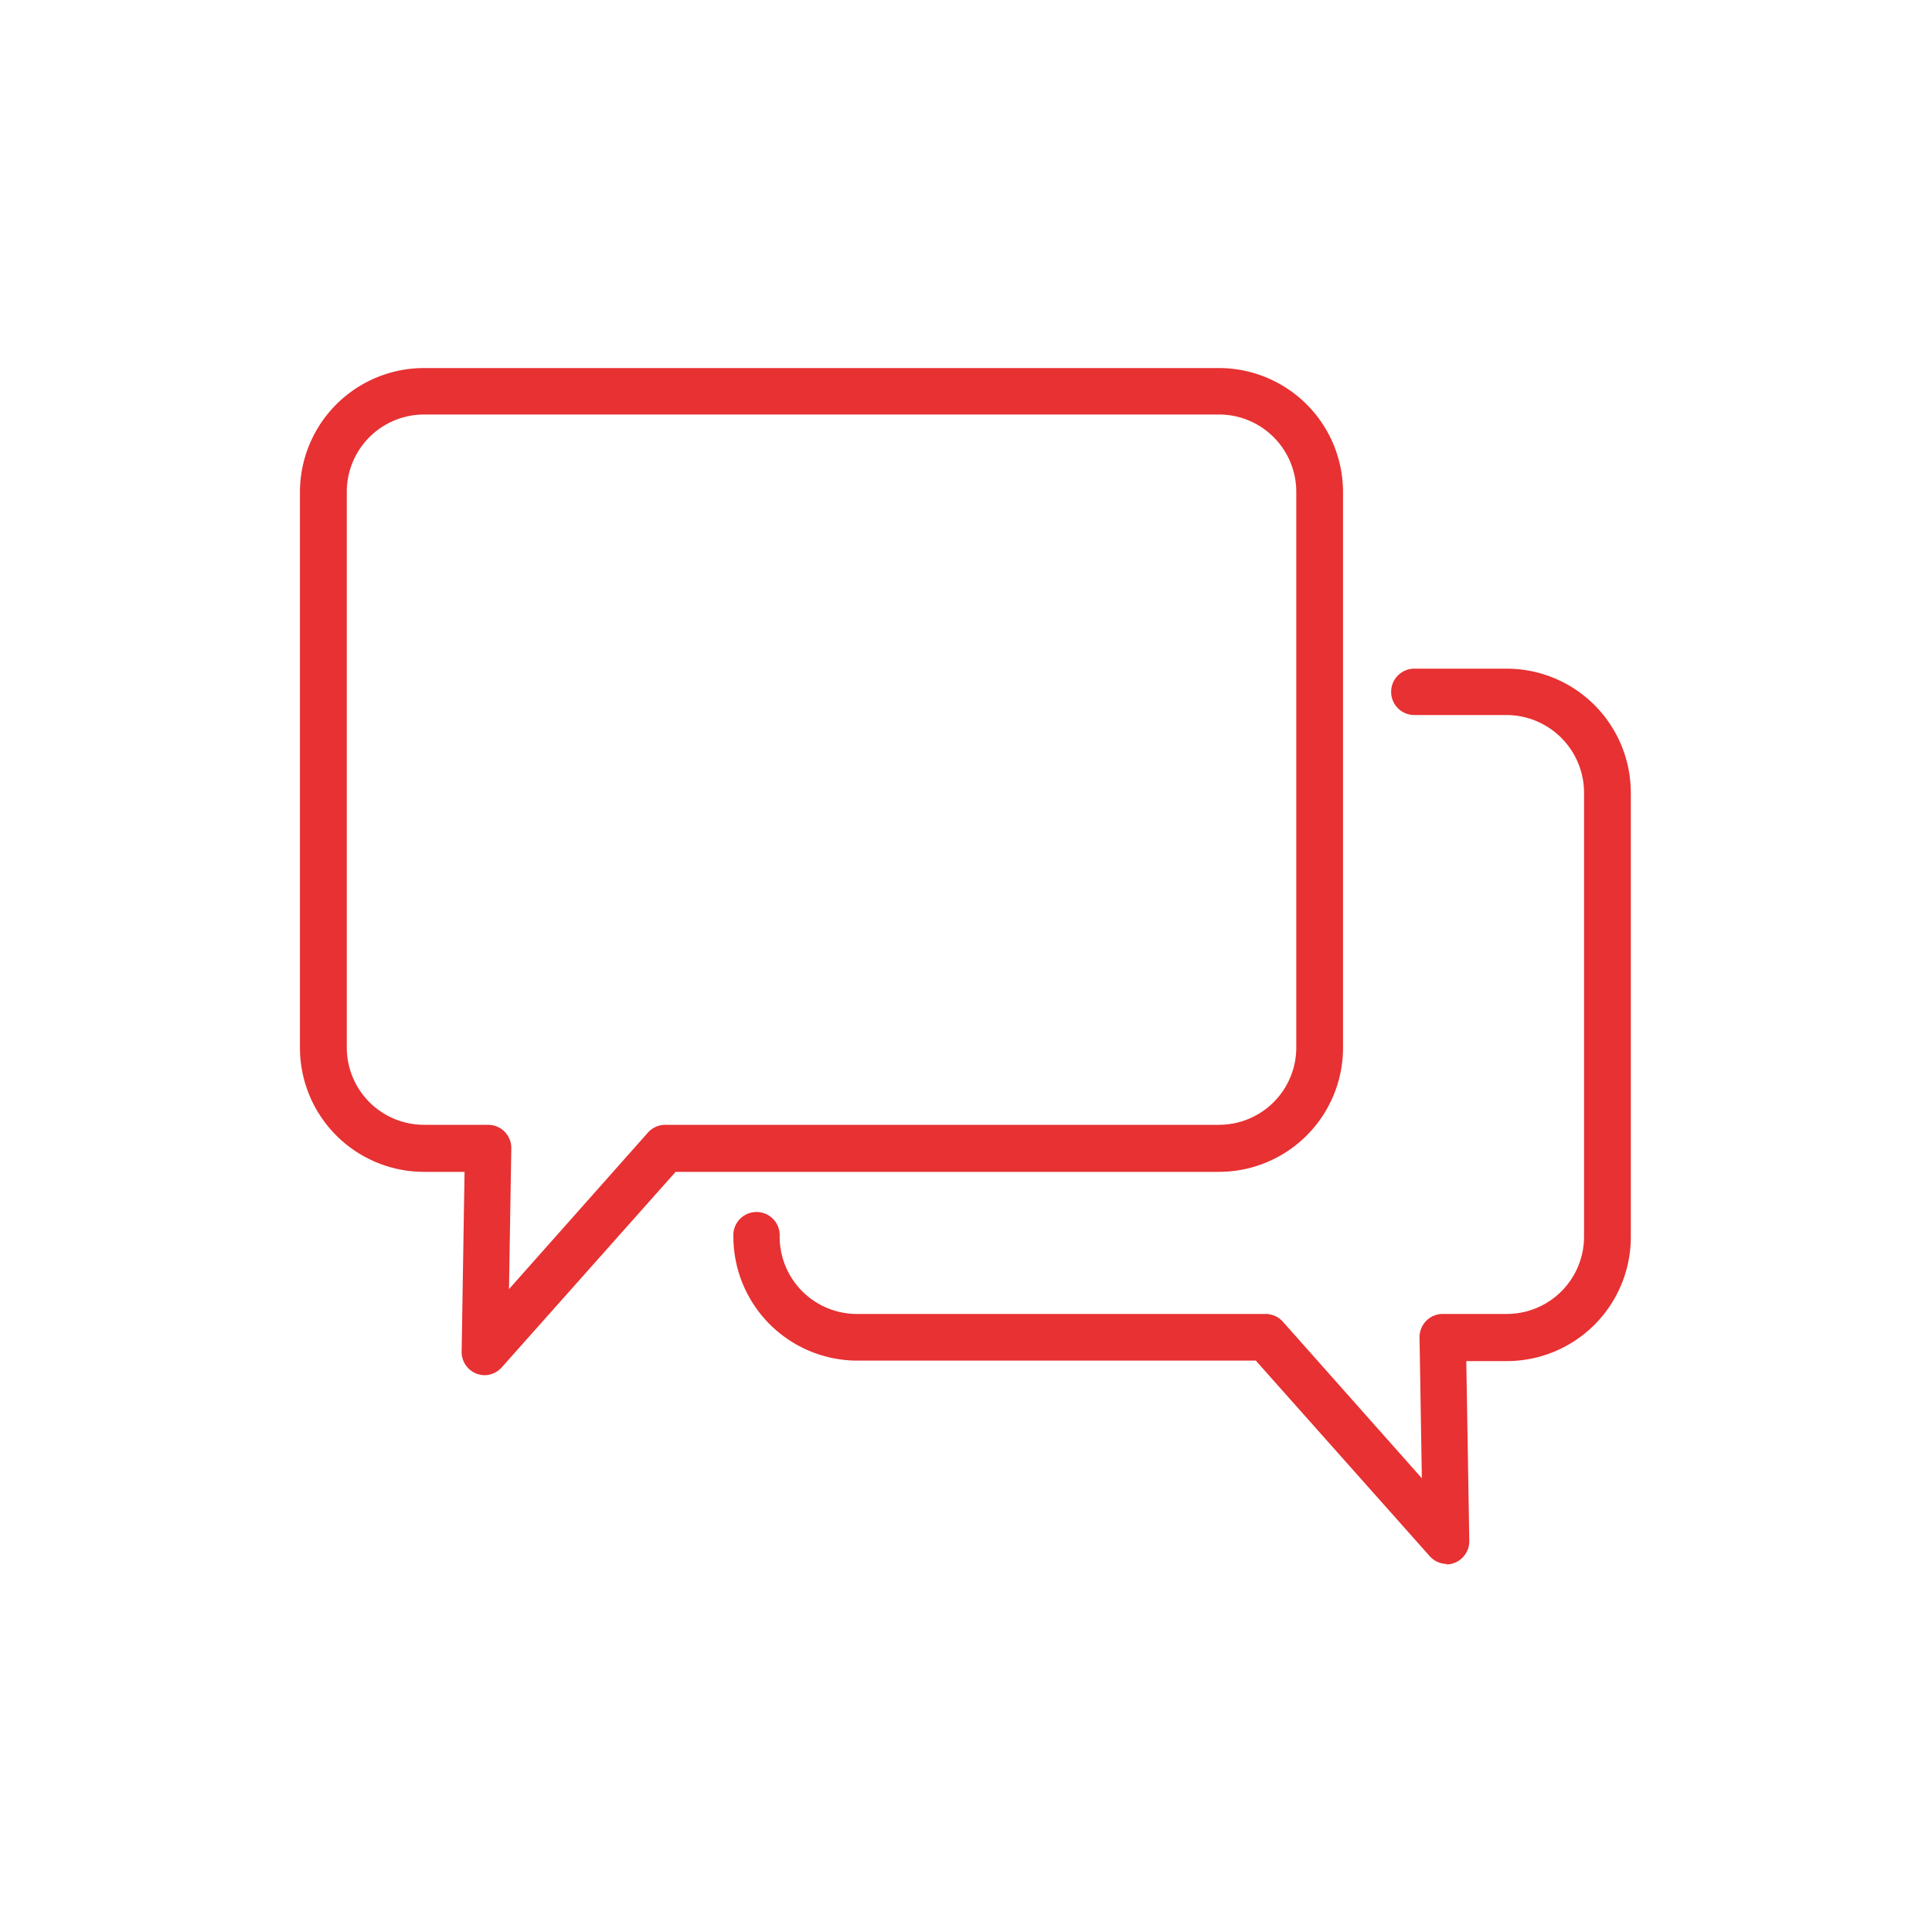
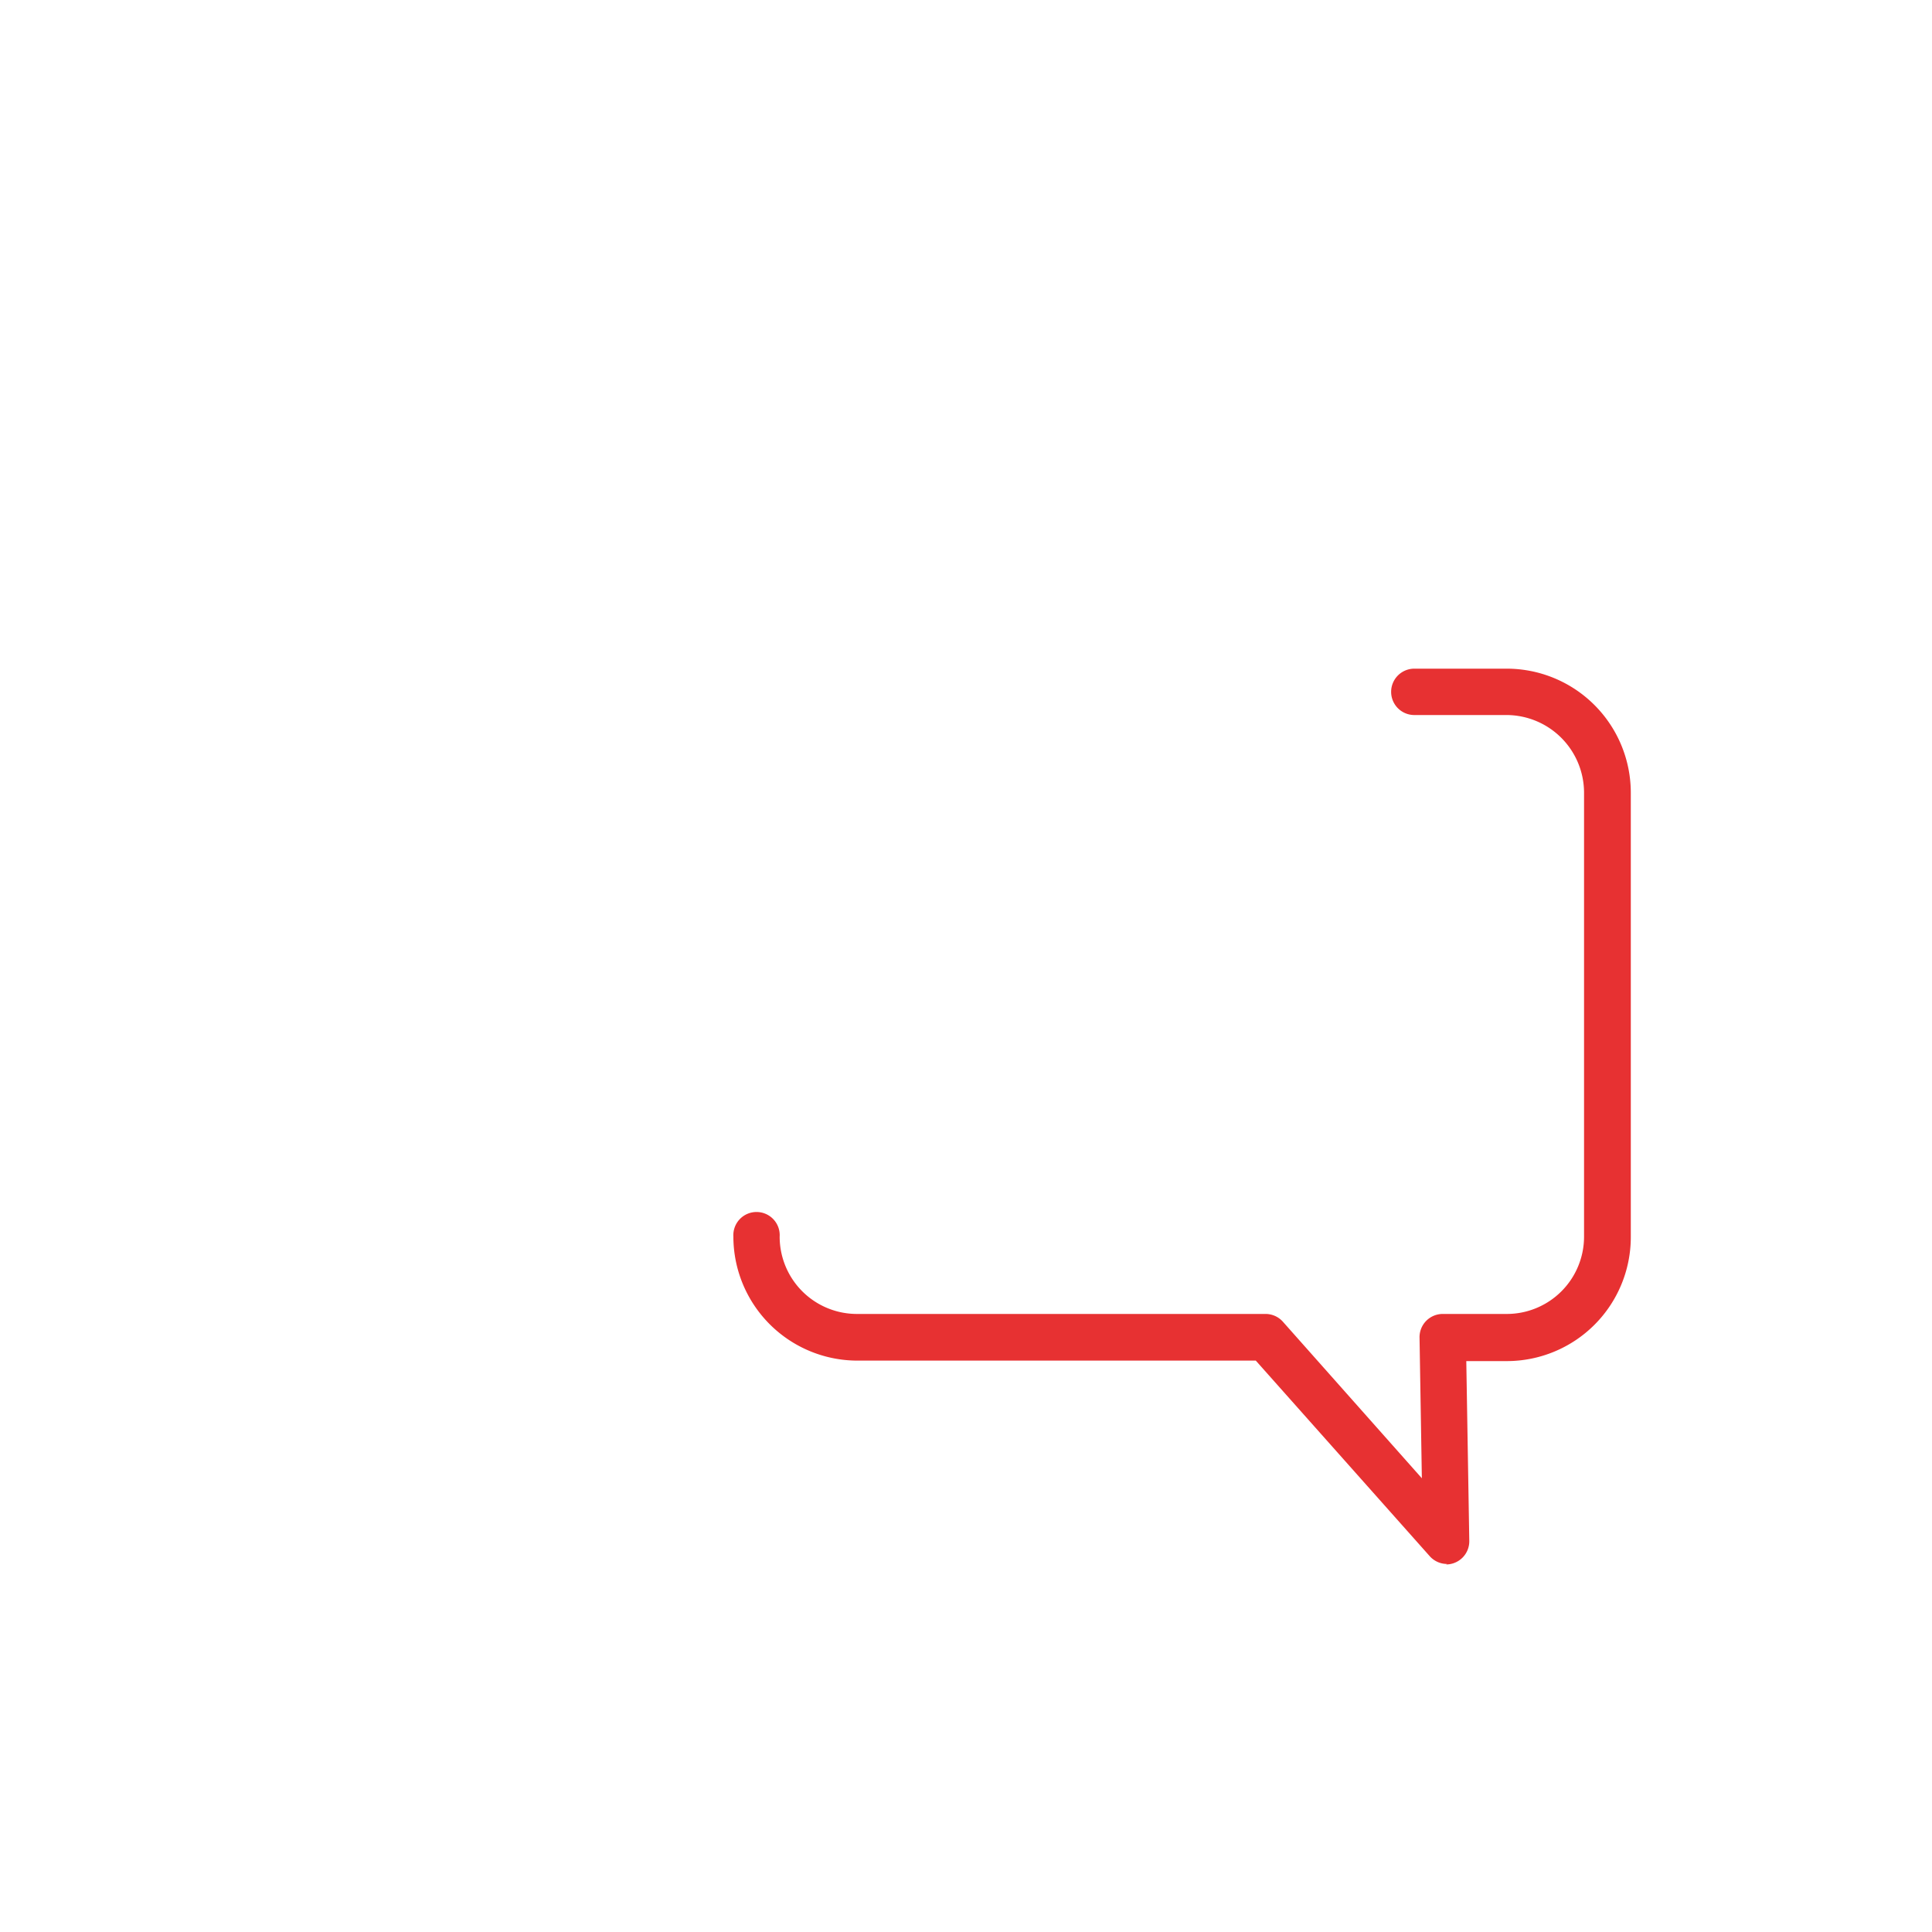
<svg xmlns="http://www.w3.org/2000/svg" width="20" height="20" viewBox="0 0 20 20">
  <defs>
    <clipPath id="clip-path">
      <rect id="Retângulo_6051" data-name="Retângulo 6051" width="20" height="20" />
    </clipPath>
  </defs>
  <g id="icon-processo-2-1" clip-path="url(#clip-path)">
    <g id="Grupo_15784" data-name="Grupo 15784" transform="translate(4.107 4.811)">
-       <path id="Caminho_57265" data-name="Caminho 57265" d="M2044.4,160.915a.24.24,0,0,1-.24-.244l.03-1.861h-.42a1.285,1.285,0,0,1-1.284-1.284v-5.753a1.285,1.285,0,0,1,1.284-1.284H2052a1.285,1.285,0,0,1,1.284,1.284v5.753A1.285,1.285,0,0,1,2052,158.81h-5.625l-1.8,2.024A.24.24,0,0,1,2044.4,160.915Zm-.629-9.945a.8.8,0,0,0-.8.8v5.753a.8.8,0,0,0,.8.8h.663a.24.24,0,0,1,.24.244l-.024,1.457,1.438-1.62a.241.241,0,0,1,.179-.081H2052a.8.8,0,0,0,.8-.8V151.77a.8.8,0,0,0-.8-.8Z" transform="translate(-2043.488 -151.49)" fill="#e73132" />
      <path id="Caminho_57266" data-name="Caminho 57266" d="M2145.76,226.055a.24.24,0,0,1-.179-.081l-1.8-2.024h-4.124a1.285,1.285,0,0,1-1.284-1.265v-.018a.24.24,0,1,1,.479,0,.8.8,0,0,0,.8.8h4.231a.24.24,0,0,1,.179.081l1.438,1.62-.024-1.457a.24.24,0,0,1,.24-.244h.663a.8.8,0,0,0,.8-.8v-4.6a.805.805,0,0,0-.8-.8h-.957a.24.24,0,0,1,0-.48h.957a1.285,1.285,0,0,1,1.284,1.284v4.6a1.284,1.284,0,0,1-1.284,1.284h-.419l.031,1.861a.24.24,0,0,1-.24.244Z" transform="translate(-2134.888 -214.676)" fill="#e73132" />
    </g>
  </g>
</svg>